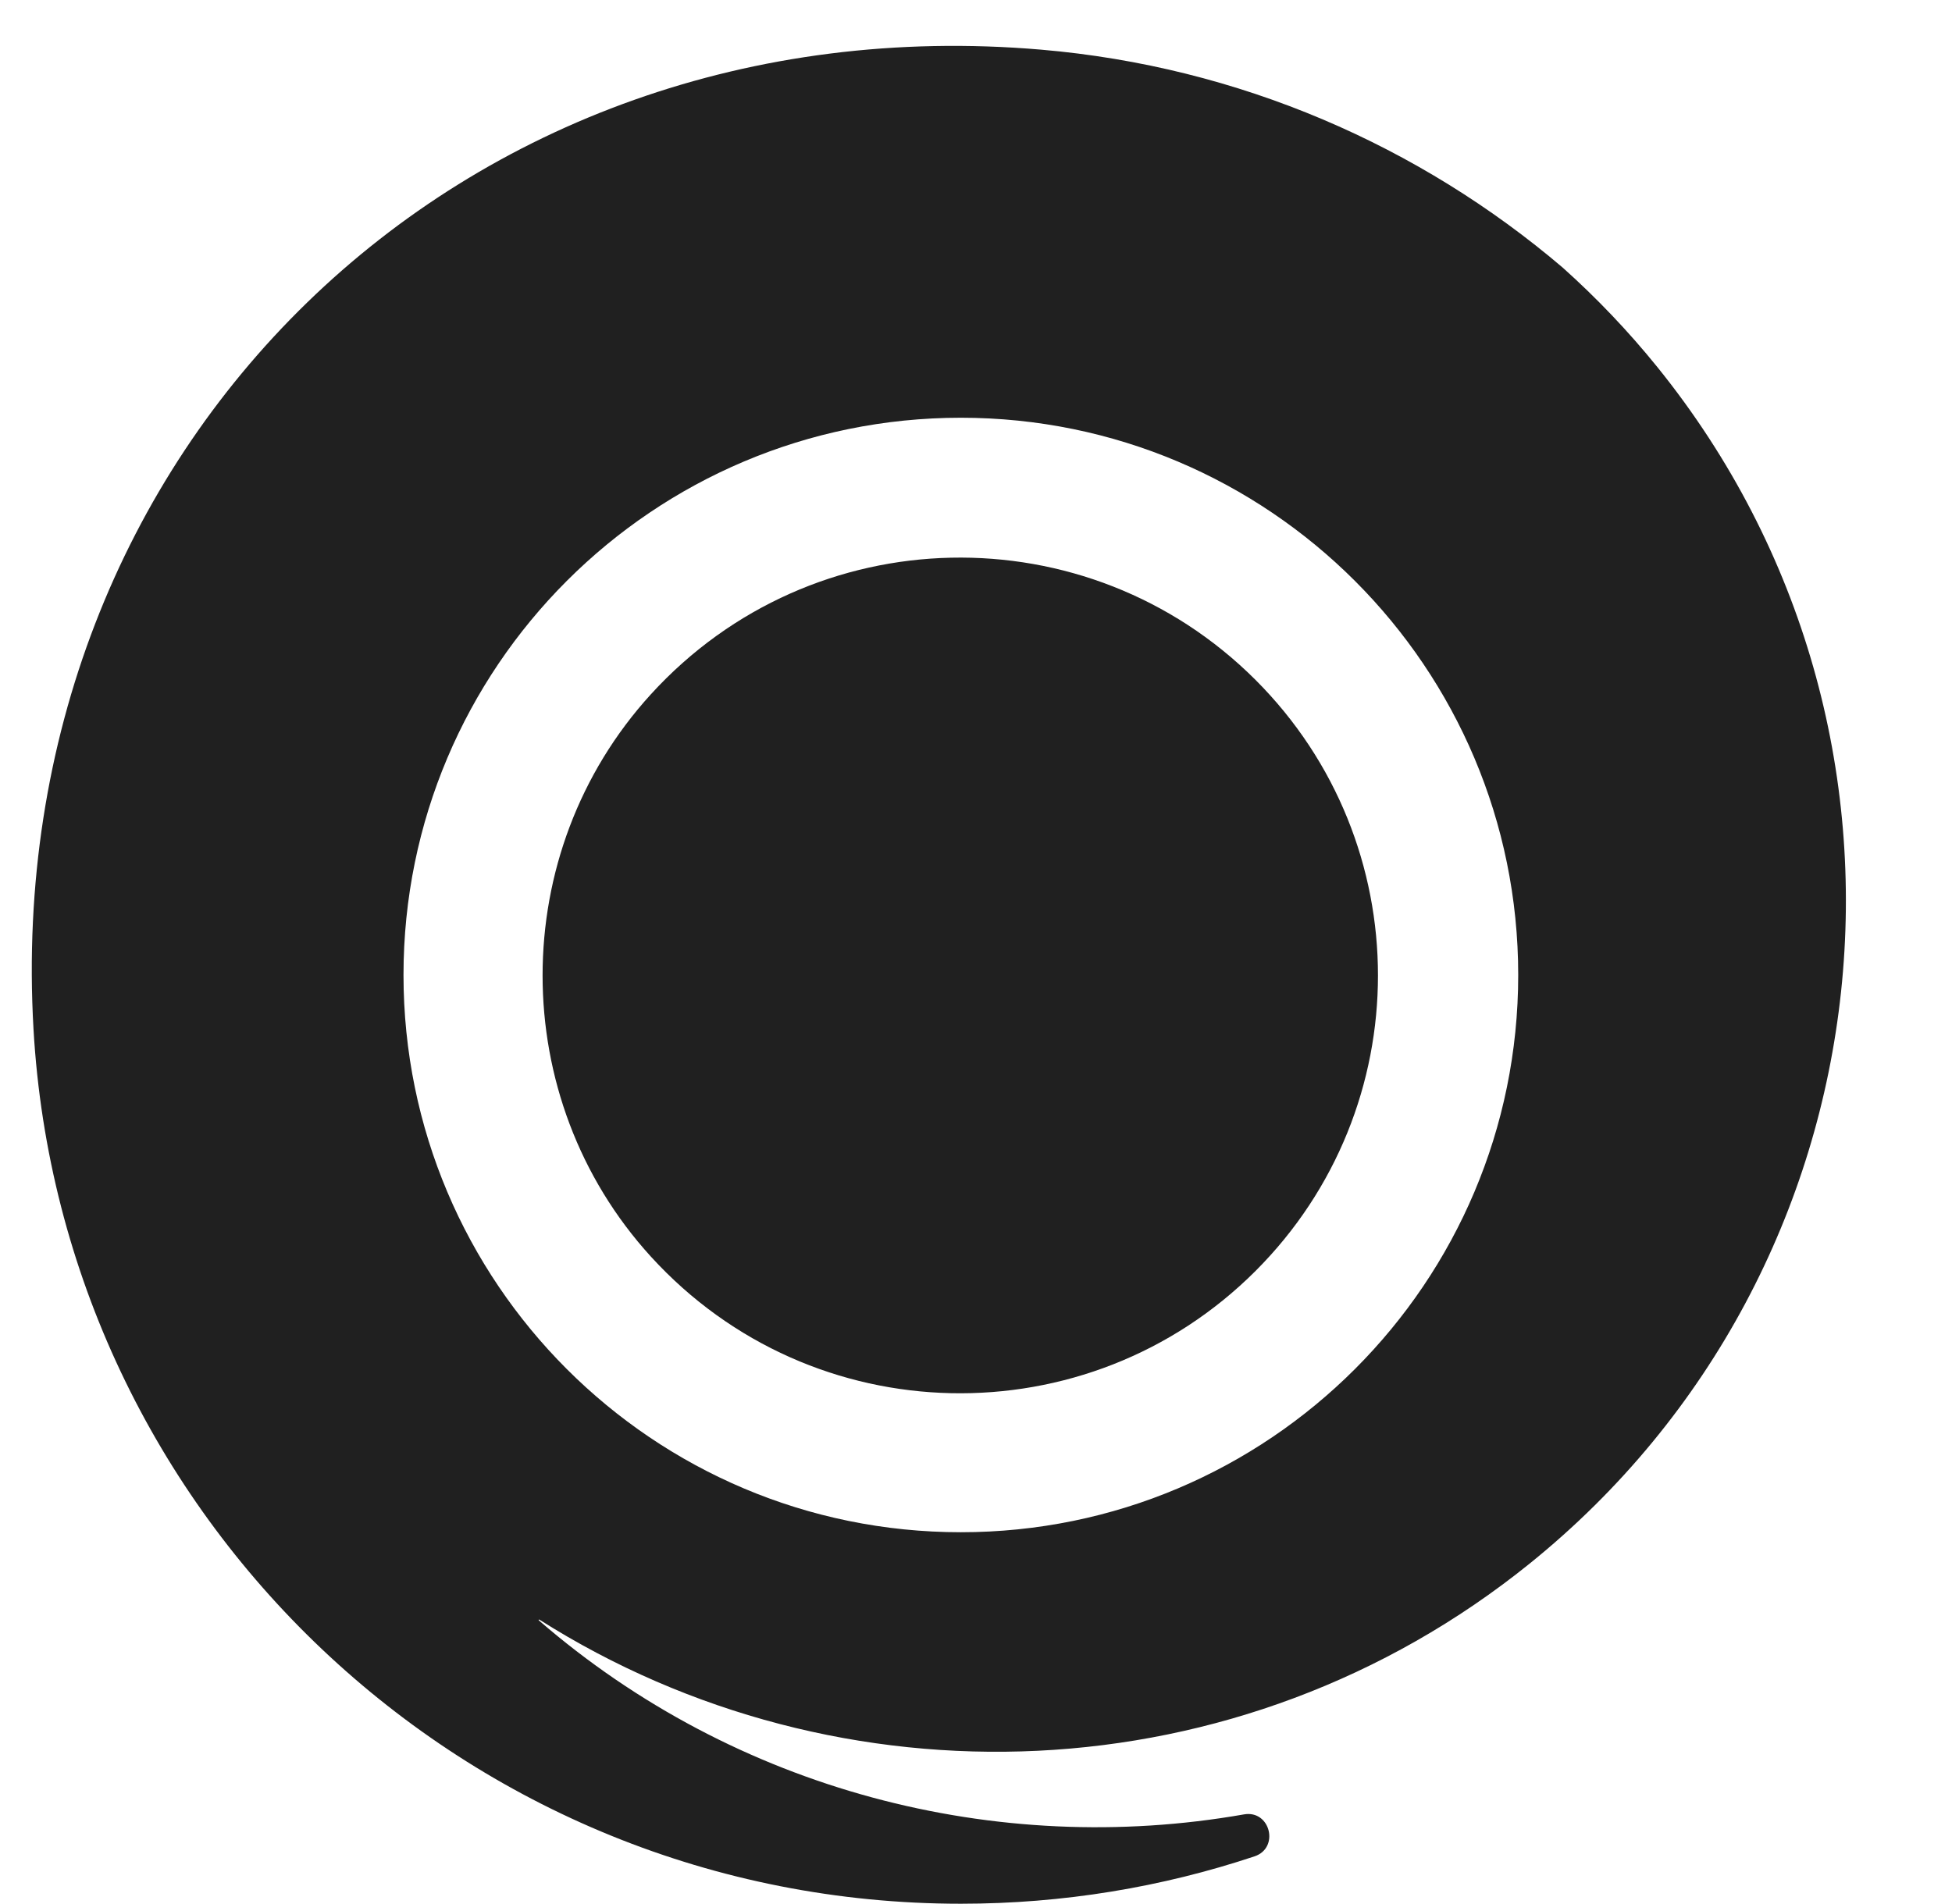
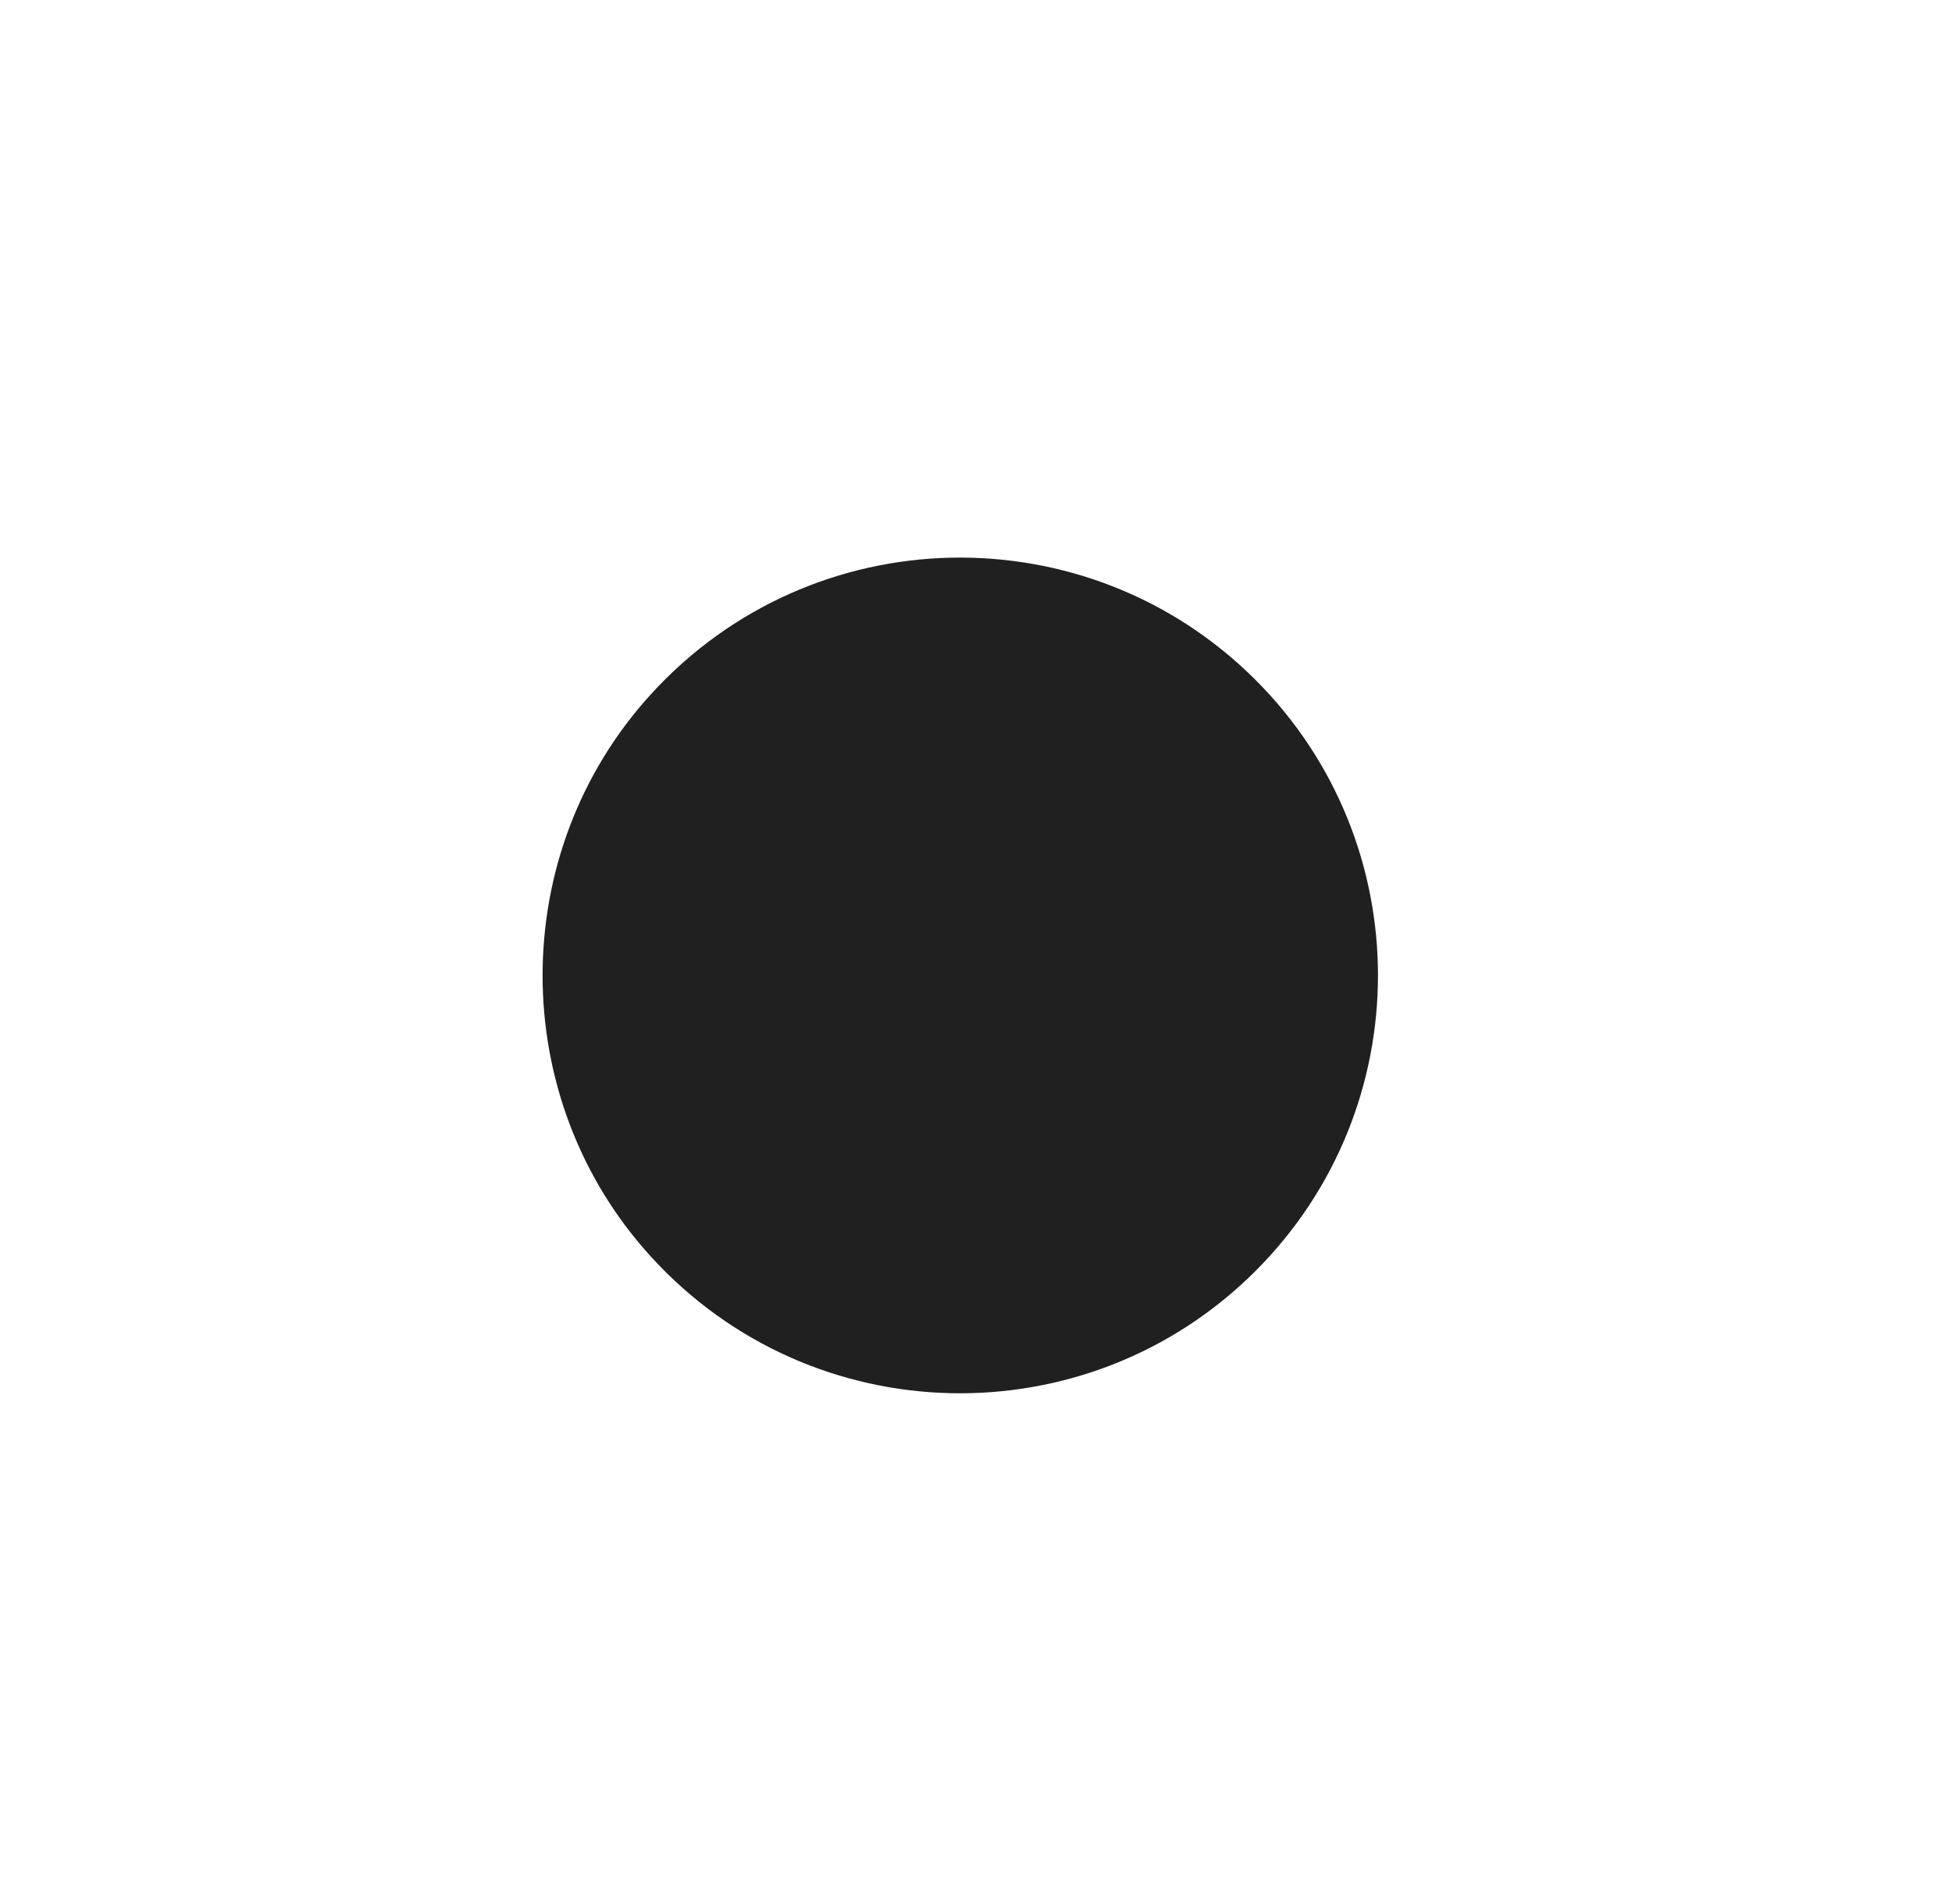
<svg xmlns="http://www.w3.org/2000/svg" fill="#000000" height="485.4" preserveAspectRatio="xMidYMid meet" version="1" viewBox="-8.1 -11.7 497.6 485.4" width="497.6" zoomAndPan="magnify">
  <g id="change1_1">
-     <path d="M390.25,56.52C353.79,25.48,307.81,5.29,257.3,0.96C109.29-11.71-8.09,102.39,0.44,250.7 c7.15,124.36,110.26,222.99,236.4,222.99c26.16,0,51.33-4.24,74.86-12.08c6.45-2.15,4.01-11.88-2.68-10.7 c-63.15,11.09-129.69-6.11-179.77-49.47c-0.11-0.1,0.02-0.27,0.14-0.19c76.37,48.41,178.33,45.54,252.5-14.33 c93.05-75.12,107.65-211.94,32.53-304.99C406.94,72.67,398.84,64.21,390.25,56.52z M236.84,94.81 c78.47,0,142.08,63.61,142.08,142.08c0,78.47-63.61,142.08-142.08,142.08c-78.47,0-142.08-63.61-142.08-142.08 C94.76,158.42,158.37,94.81,236.84,94.81z" fill="#202020" />
-   </g>
+     </g>
  <g id="change2_1">
    <path d="M311.97,312.34c41.6-41.61,41.6-109.06,0-150.67c-42.79-42.78-112.91-41.57-154.14,3.64 c-36.82,40.37-36.82,103.02,0,143.39C199.06,353.91,269.19,355.12,311.97,312.34z" fill="#202020" />
  </g>
</svg>